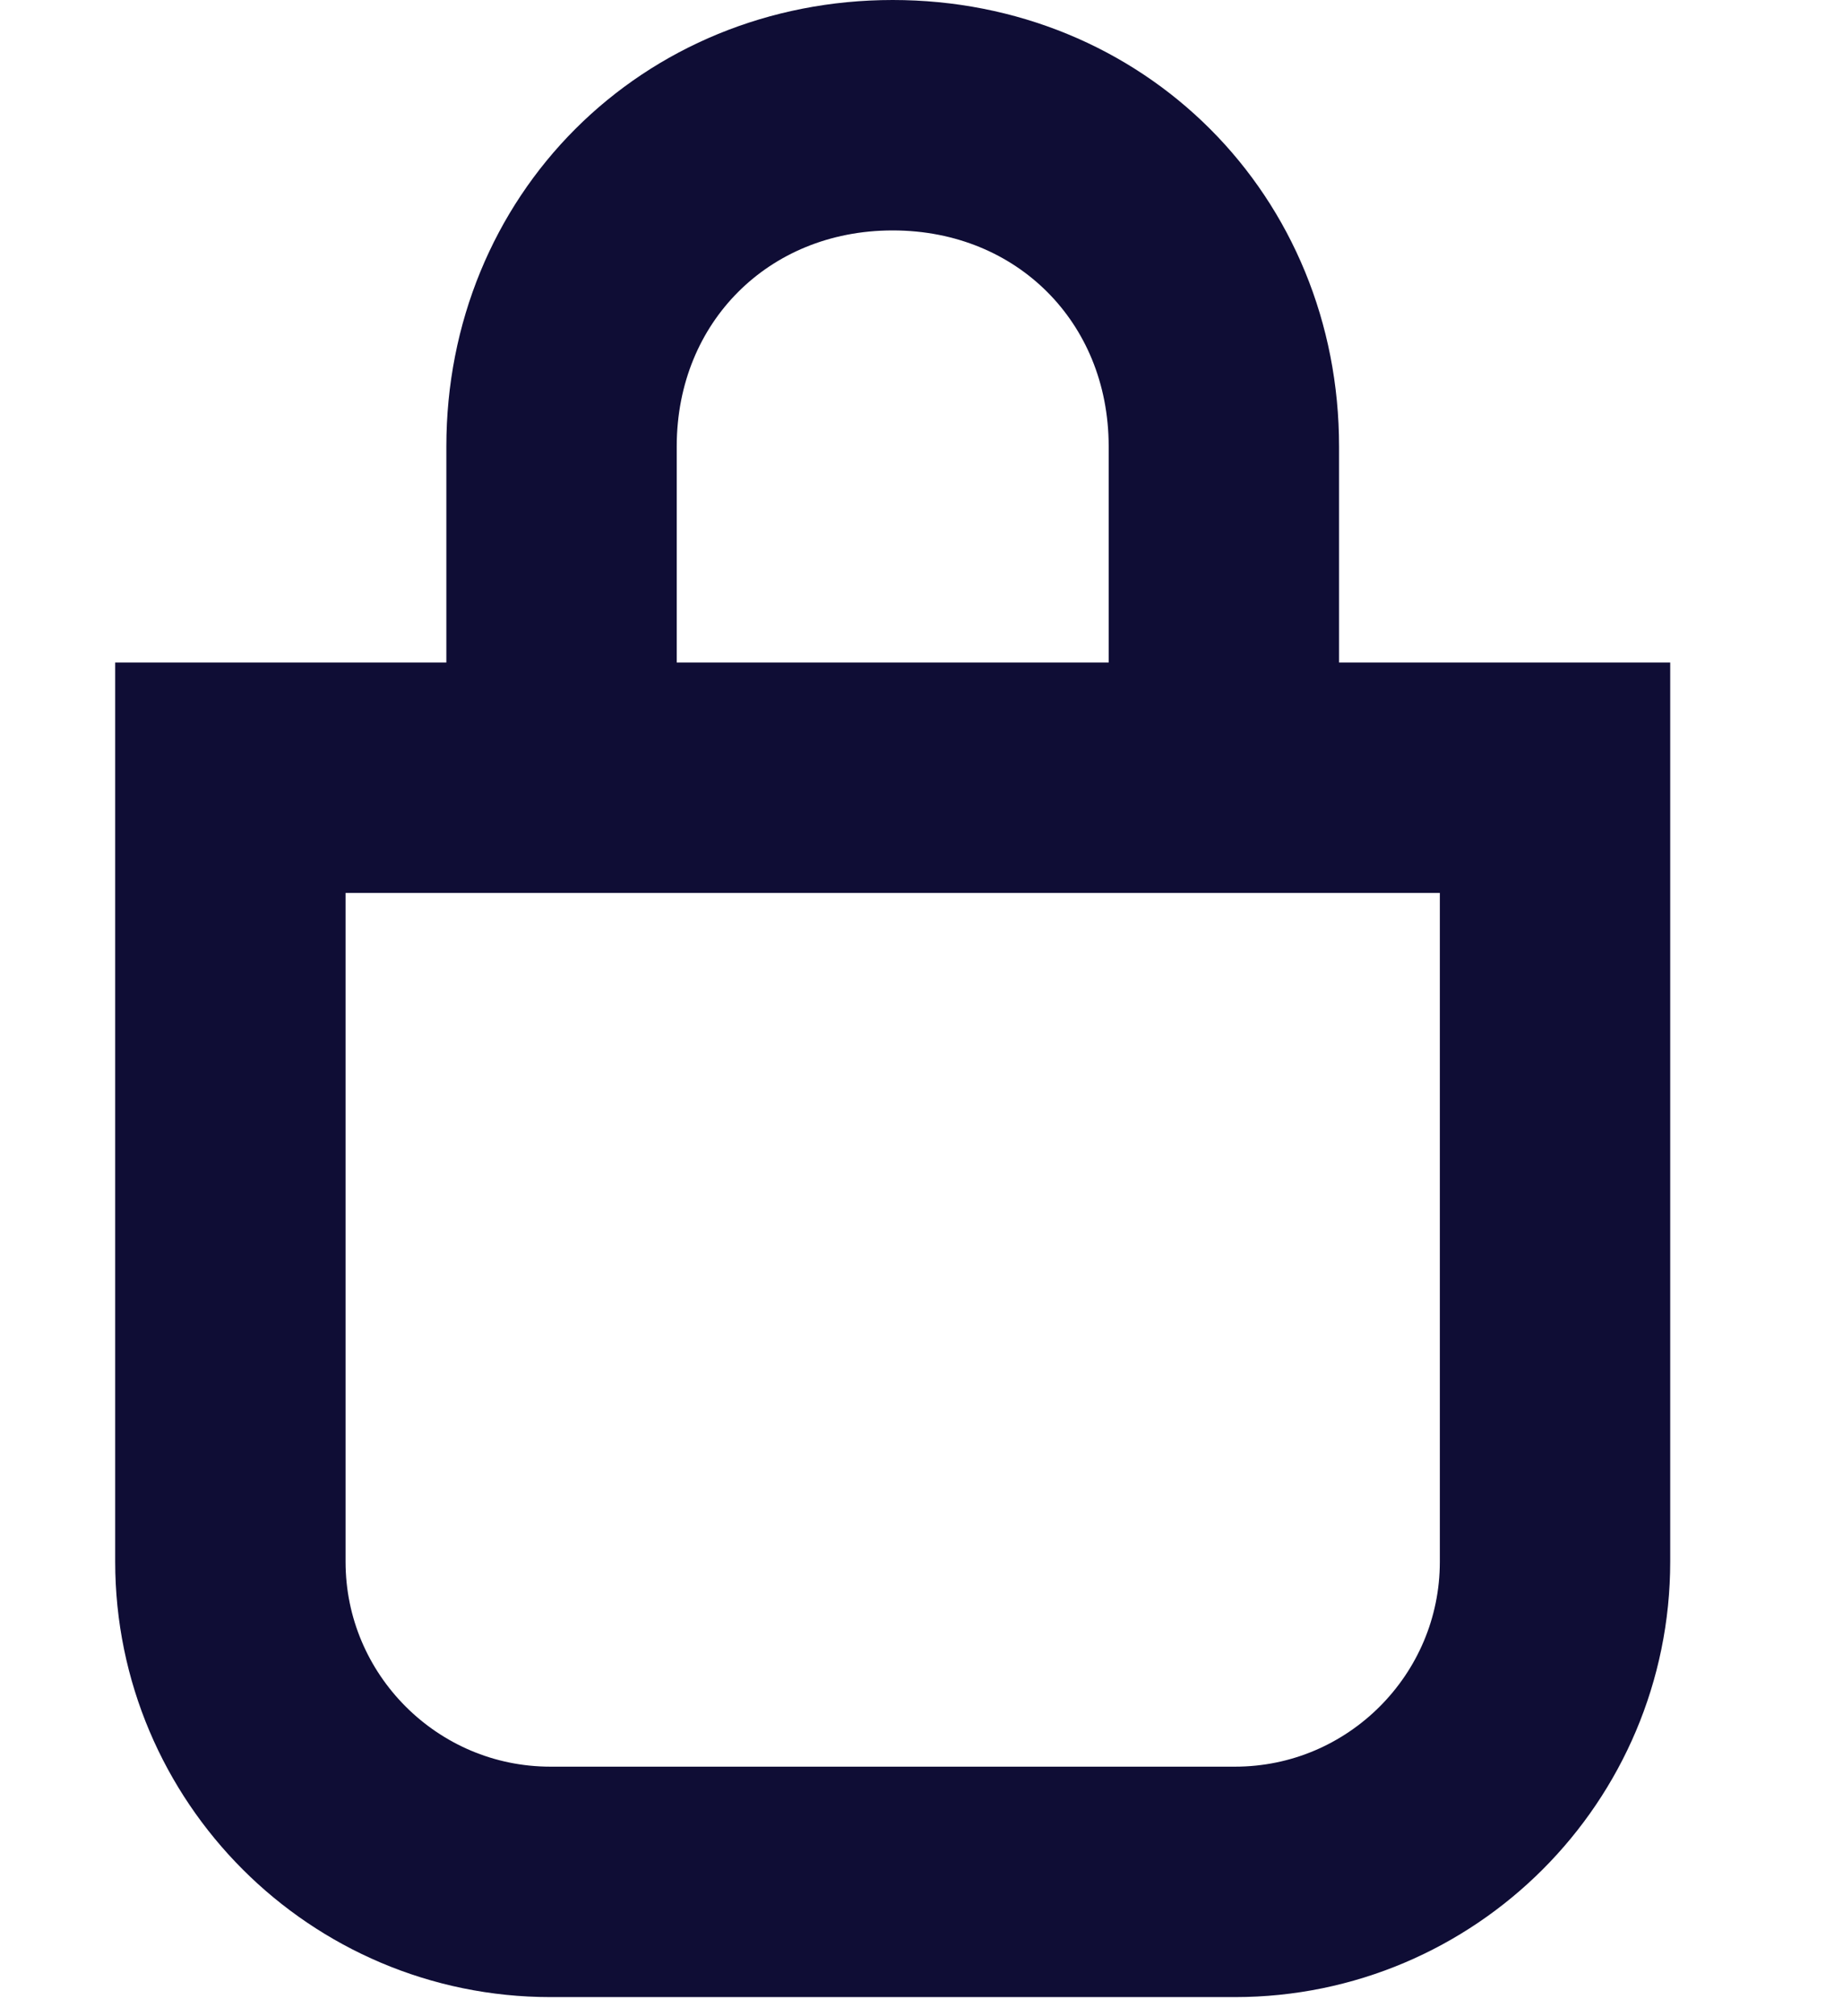
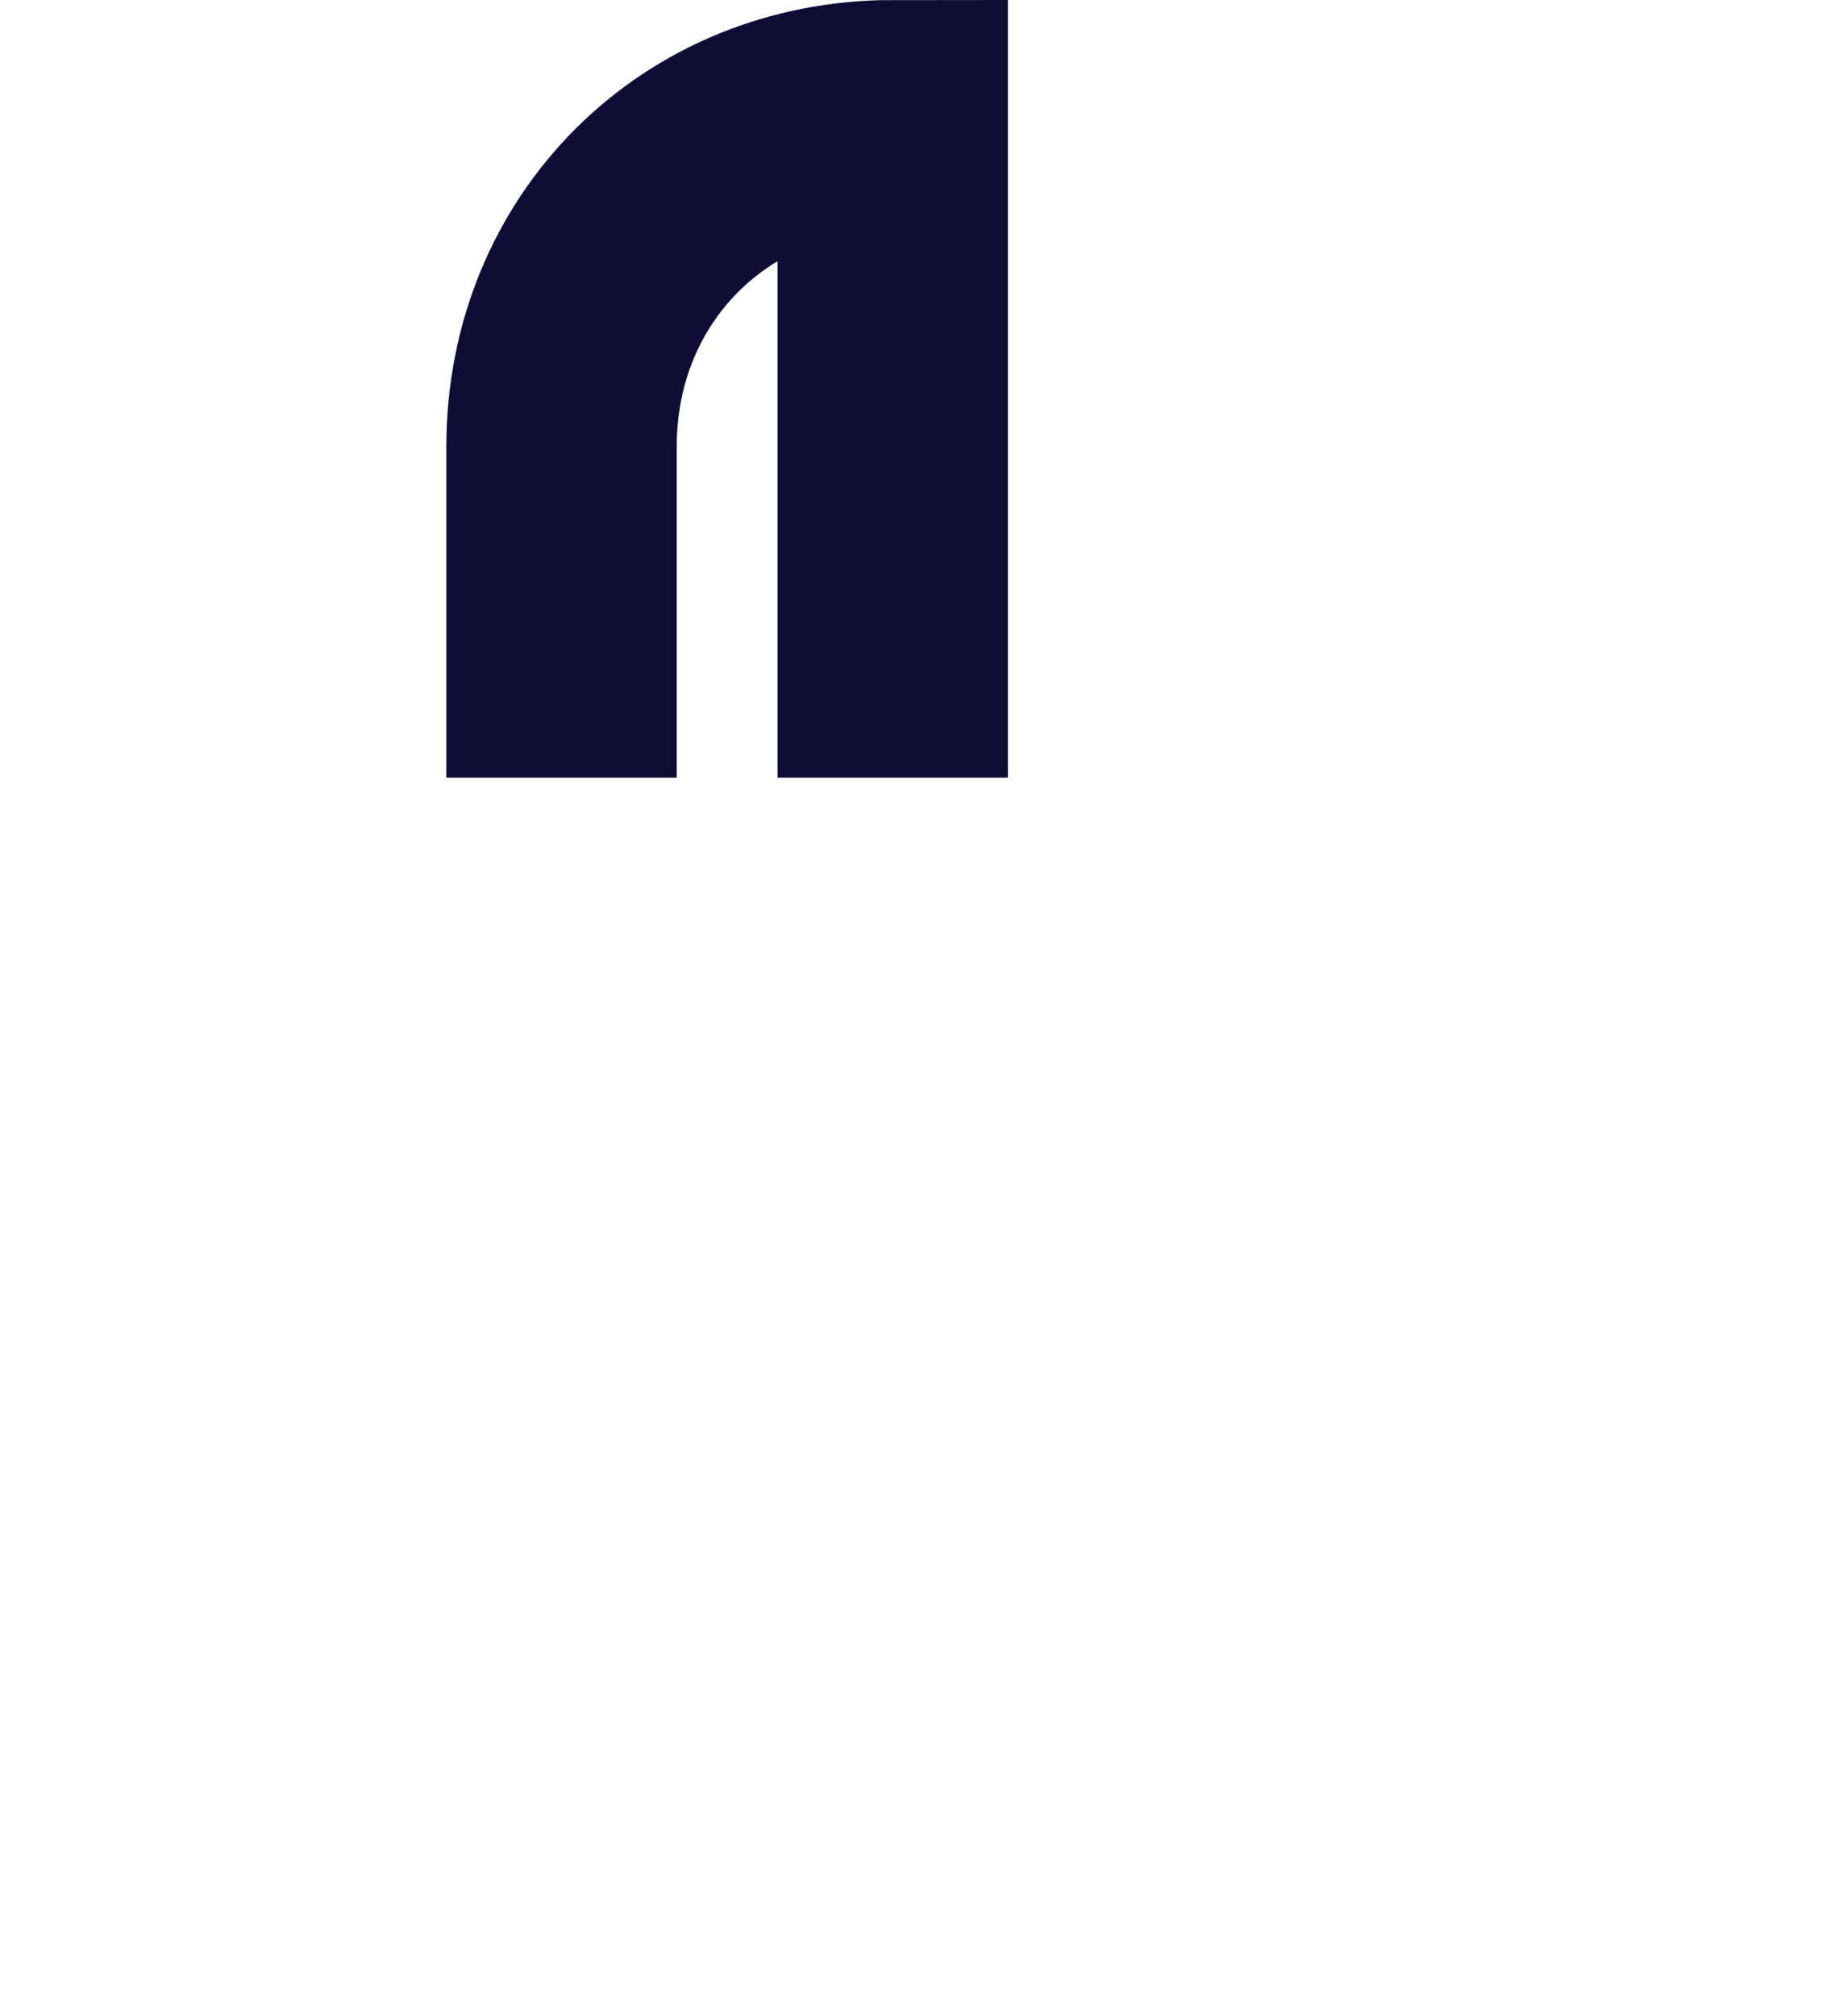
<svg xmlns="http://www.w3.org/2000/svg" width="32" height="35" viewBox="0 0 32 35" fill="none">
-   <path d="M21.442 32.667H9.558C6.492 32.667 4 30.175 4 27.108V13.5H27V27.108C27 30.175 24.508 32.667 21.442 32.667Z" stroke="#0F0D35" stroke-width="4" stroke-miterlimit="10" />
-   <path d="M9.75 13.5V7.75C9.75 4.492 12.242 2 15.5 2C18.758 2 21.25 4.492 21.25 7.75V13.5" stroke="#0F0D35" stroke-width="4" stroke-miterlimit="10" />
+   <path d="M9.75 13.5V7.75C9.75 4.492 12.242 2 15.5 2V13.5" stroke="#0F0D35" stroke-width="4" stroke-miterlimit="10" />
</svg>